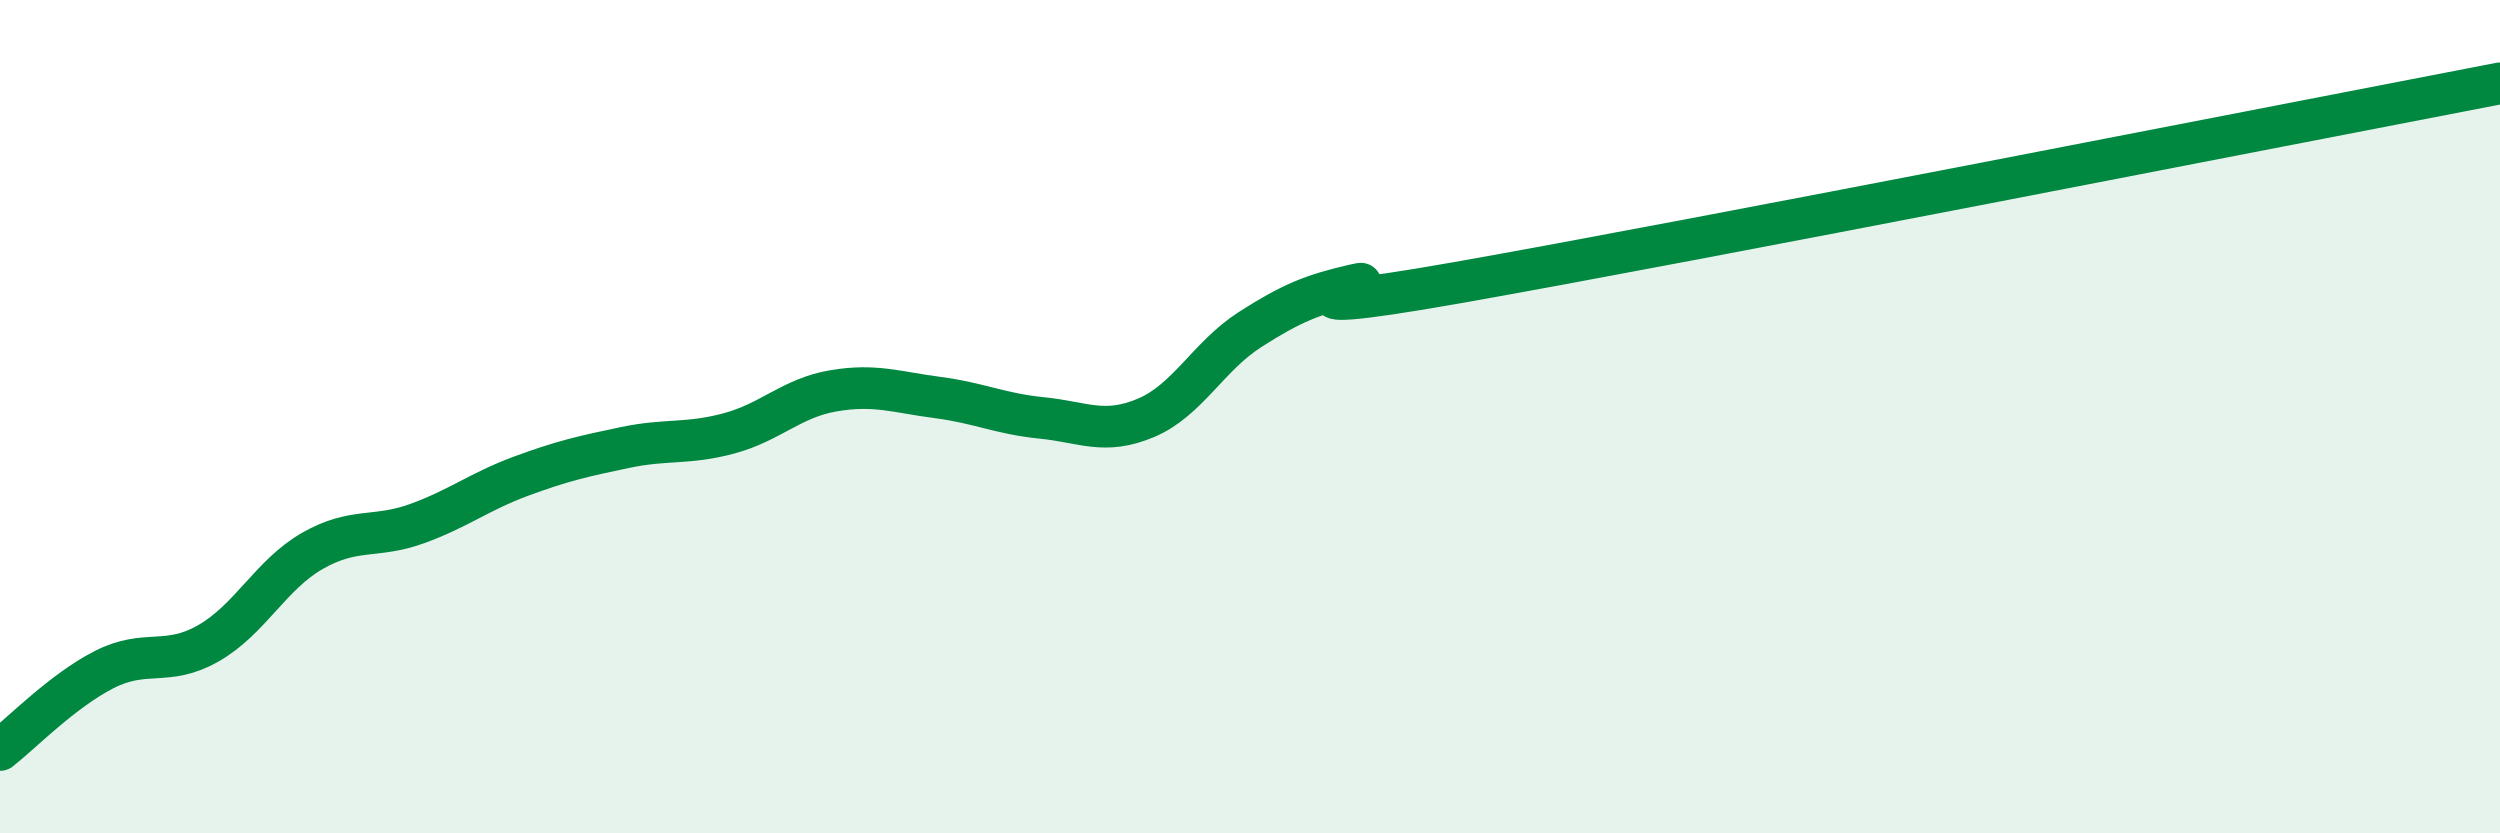
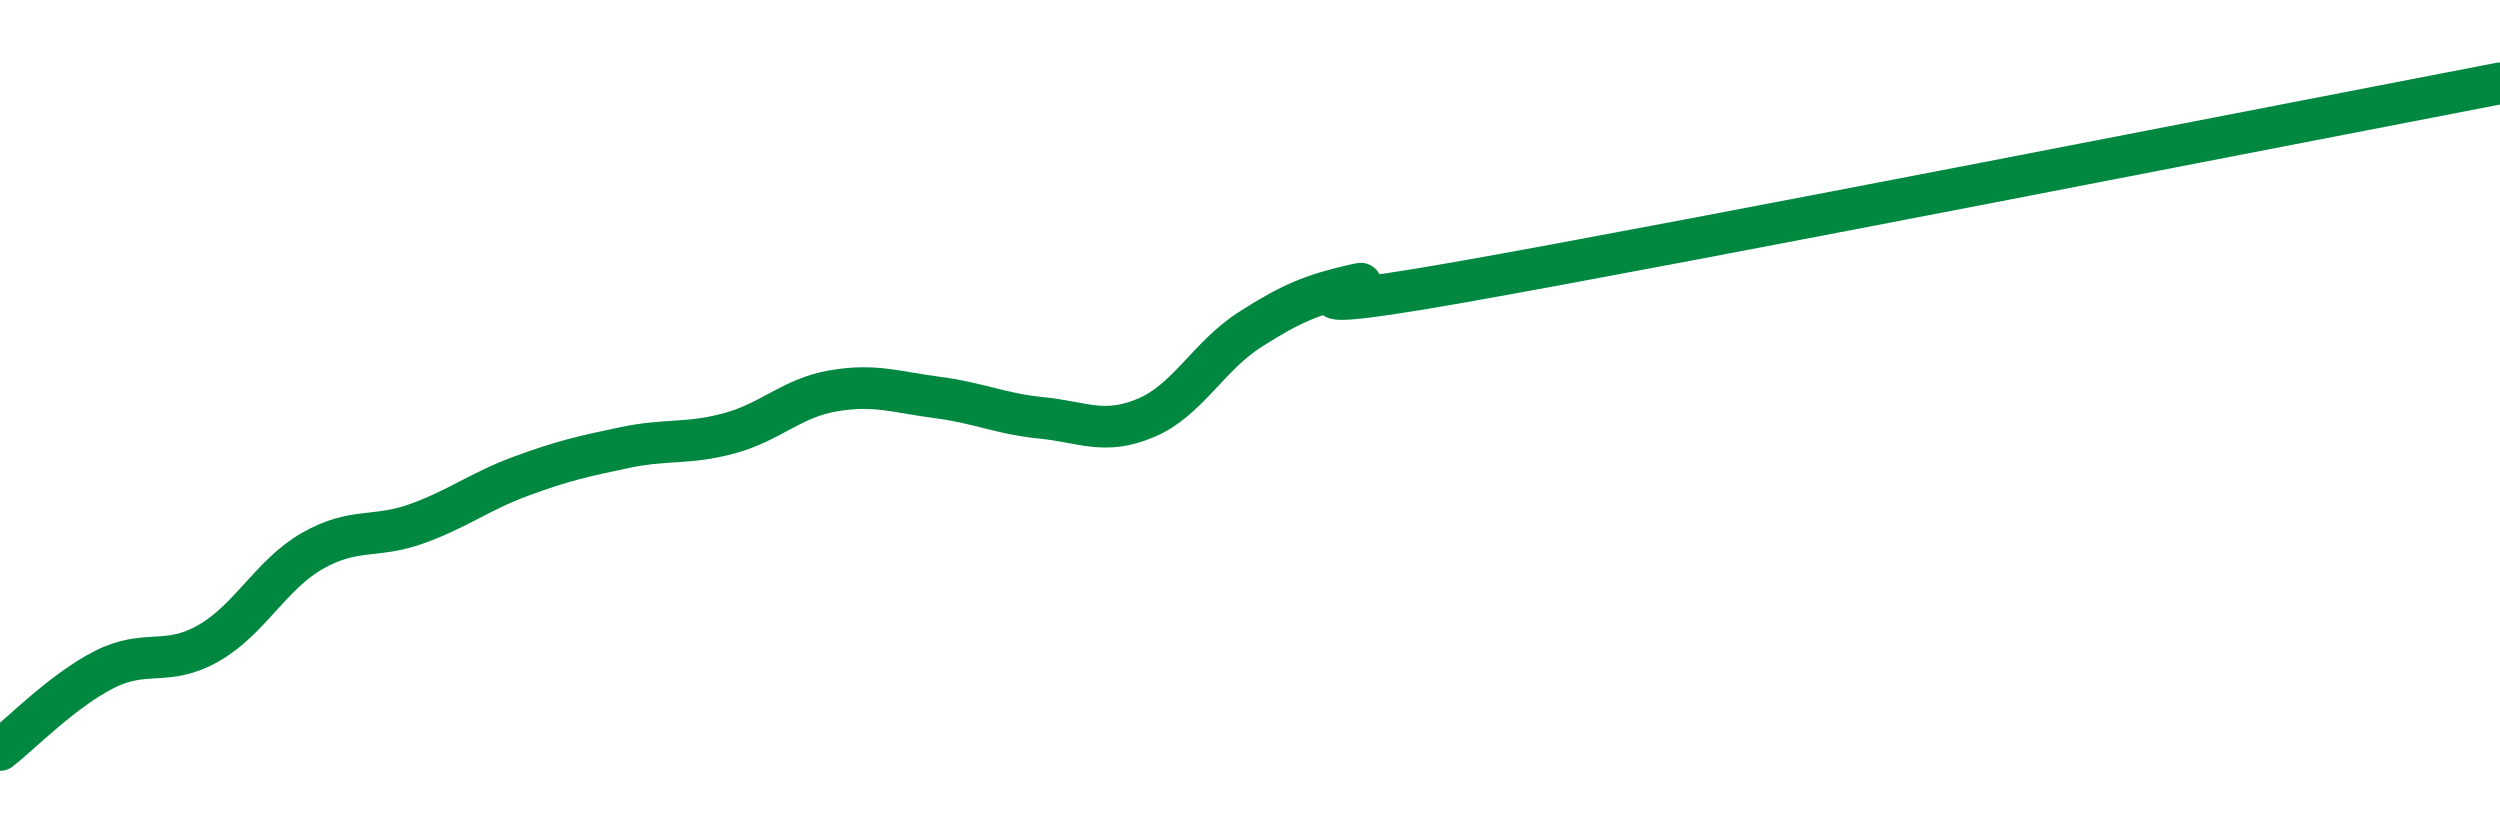
<svg xmlns="http://www.w3.org/2000/svg" width="60" height="20" viewBox="0 0 60 20">
-   <path d="M 0,18 C 0.5,17.61 1.5,16.58 2.5,16.07 C 3.5,15.56 4,16.01 5,15.44 C 6,14.87 6.5,13.79 7.5,13.22 C 8.5,12.65 9,12.93 10,12.57 C 11,12.21 11.5,11.8 12.5,11.43 C 13.5,11.06 14,10.95 15,10.74 C 16,10.53 16.5,10.67 17.5,10.4 C 18.5,10.13 19,9.55 20,9.38 C 21,9.21 21.5,9.41 22.5,9.54 C 23.5,9.67 24,9.93 25,10.03 C 26,10.13 26.5,10.45 27.5,10.03 C 28.5,9.61 29,8.55 30,7.91 C 31,7.27 31.5,7.07 32.5,6.84 C 33.5,6.61 29.5,7.75 35,6.78 C 40.5,5.81 55,2.96 60,2L60 20L0 20Z" fill="#008740" opacity="0.1" stroke-linecap="round" stroke-linejoin="round" />
  <path d="M 0,18 C 0.5,17.61 1.5,16.58 2.5,16.07 C 3.5,15.56 4,16.01 5,15.44 C 6,14.87 6.5,13.79 7.5,13.22 C 8.5,12.65 9,12.93 10,12.57 C 11,12.21 11.5,11.8 12.5,11.43 C 13.5,11.06 14,10.95 15,10.74 C 16,10.53 16.5,10.67 17.5,10.4 C 18.5,10.13 19,9.55 20,9.38 C 21,9.21 21.5,9.41 22.5,9.54 C 23.5,9.67 24,9.93 25,10.03 C 26,10.13 26.5,10.45 27.5,10.03 C 28.5,9.61 29,8.55 30,7.91 C 31,7.27 31.5,7.07 32.5,6.84 C 33.5,6.61 29.5,7.75 35,6.78 C 40.5,5.81 55,2.96 60,2" stroke="#008740" stroke-width="1" fill="none" stroke-linecap="round" stroke-linejoin="round" />
</svg>